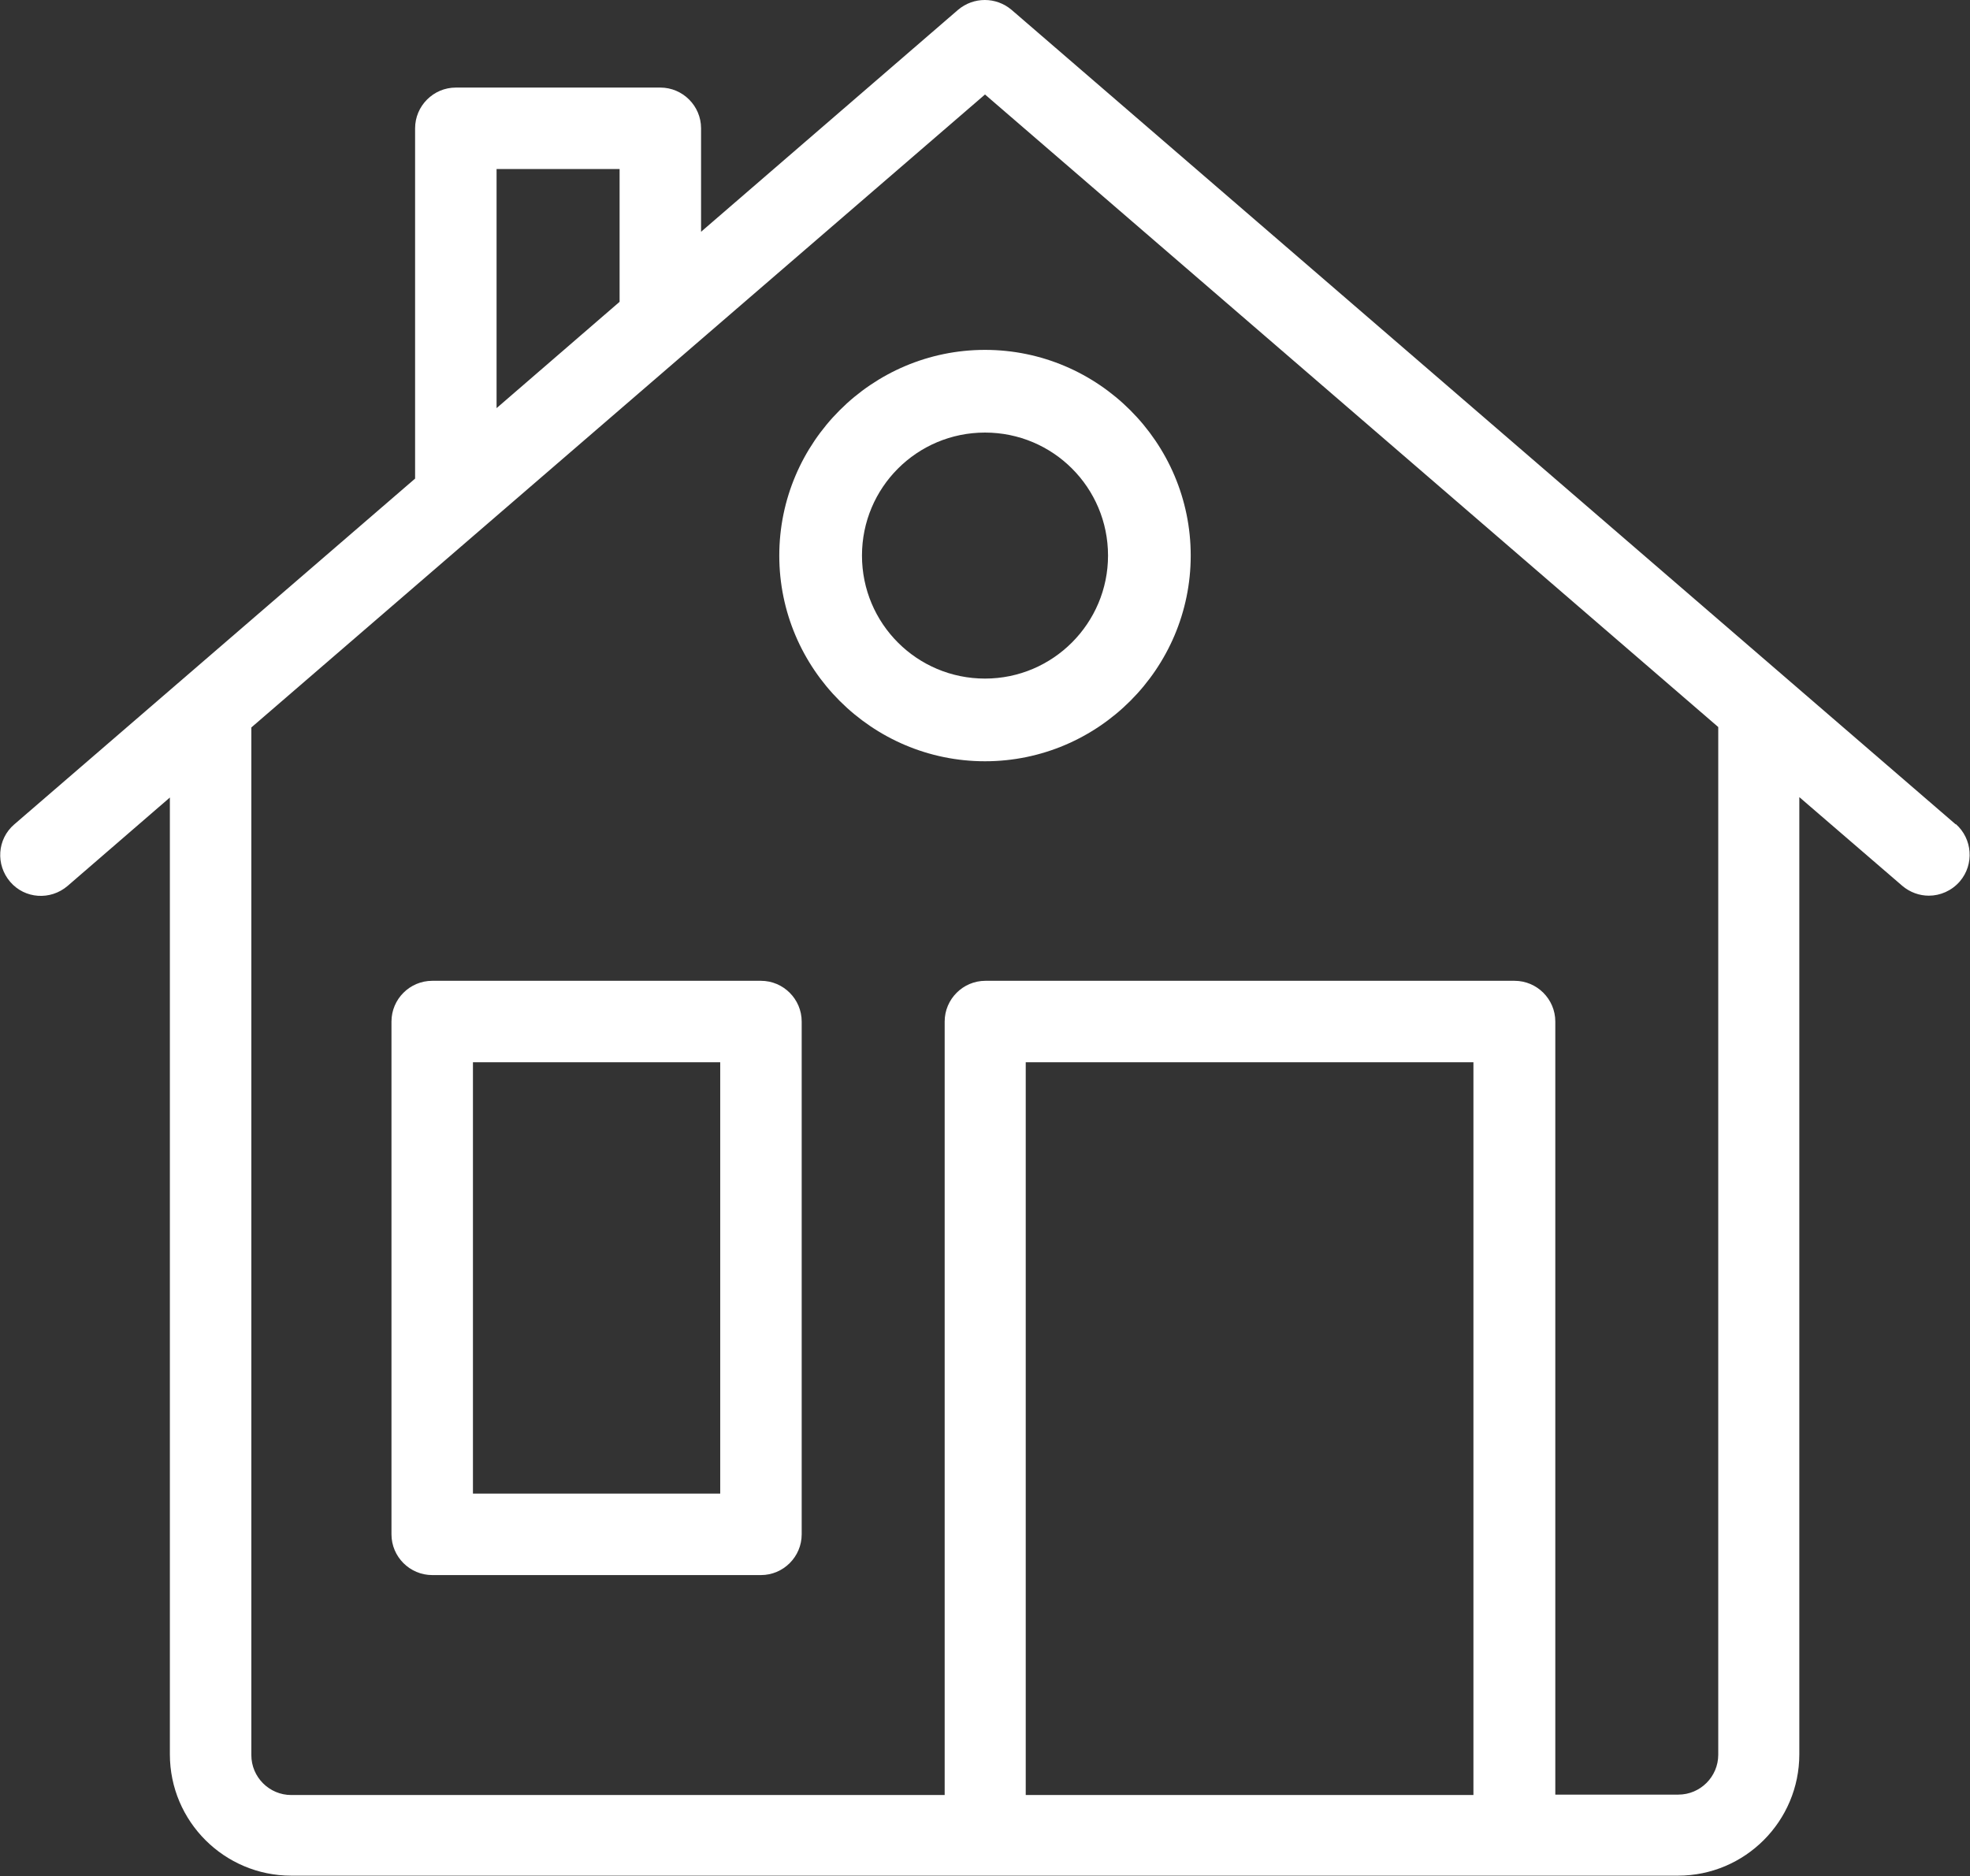
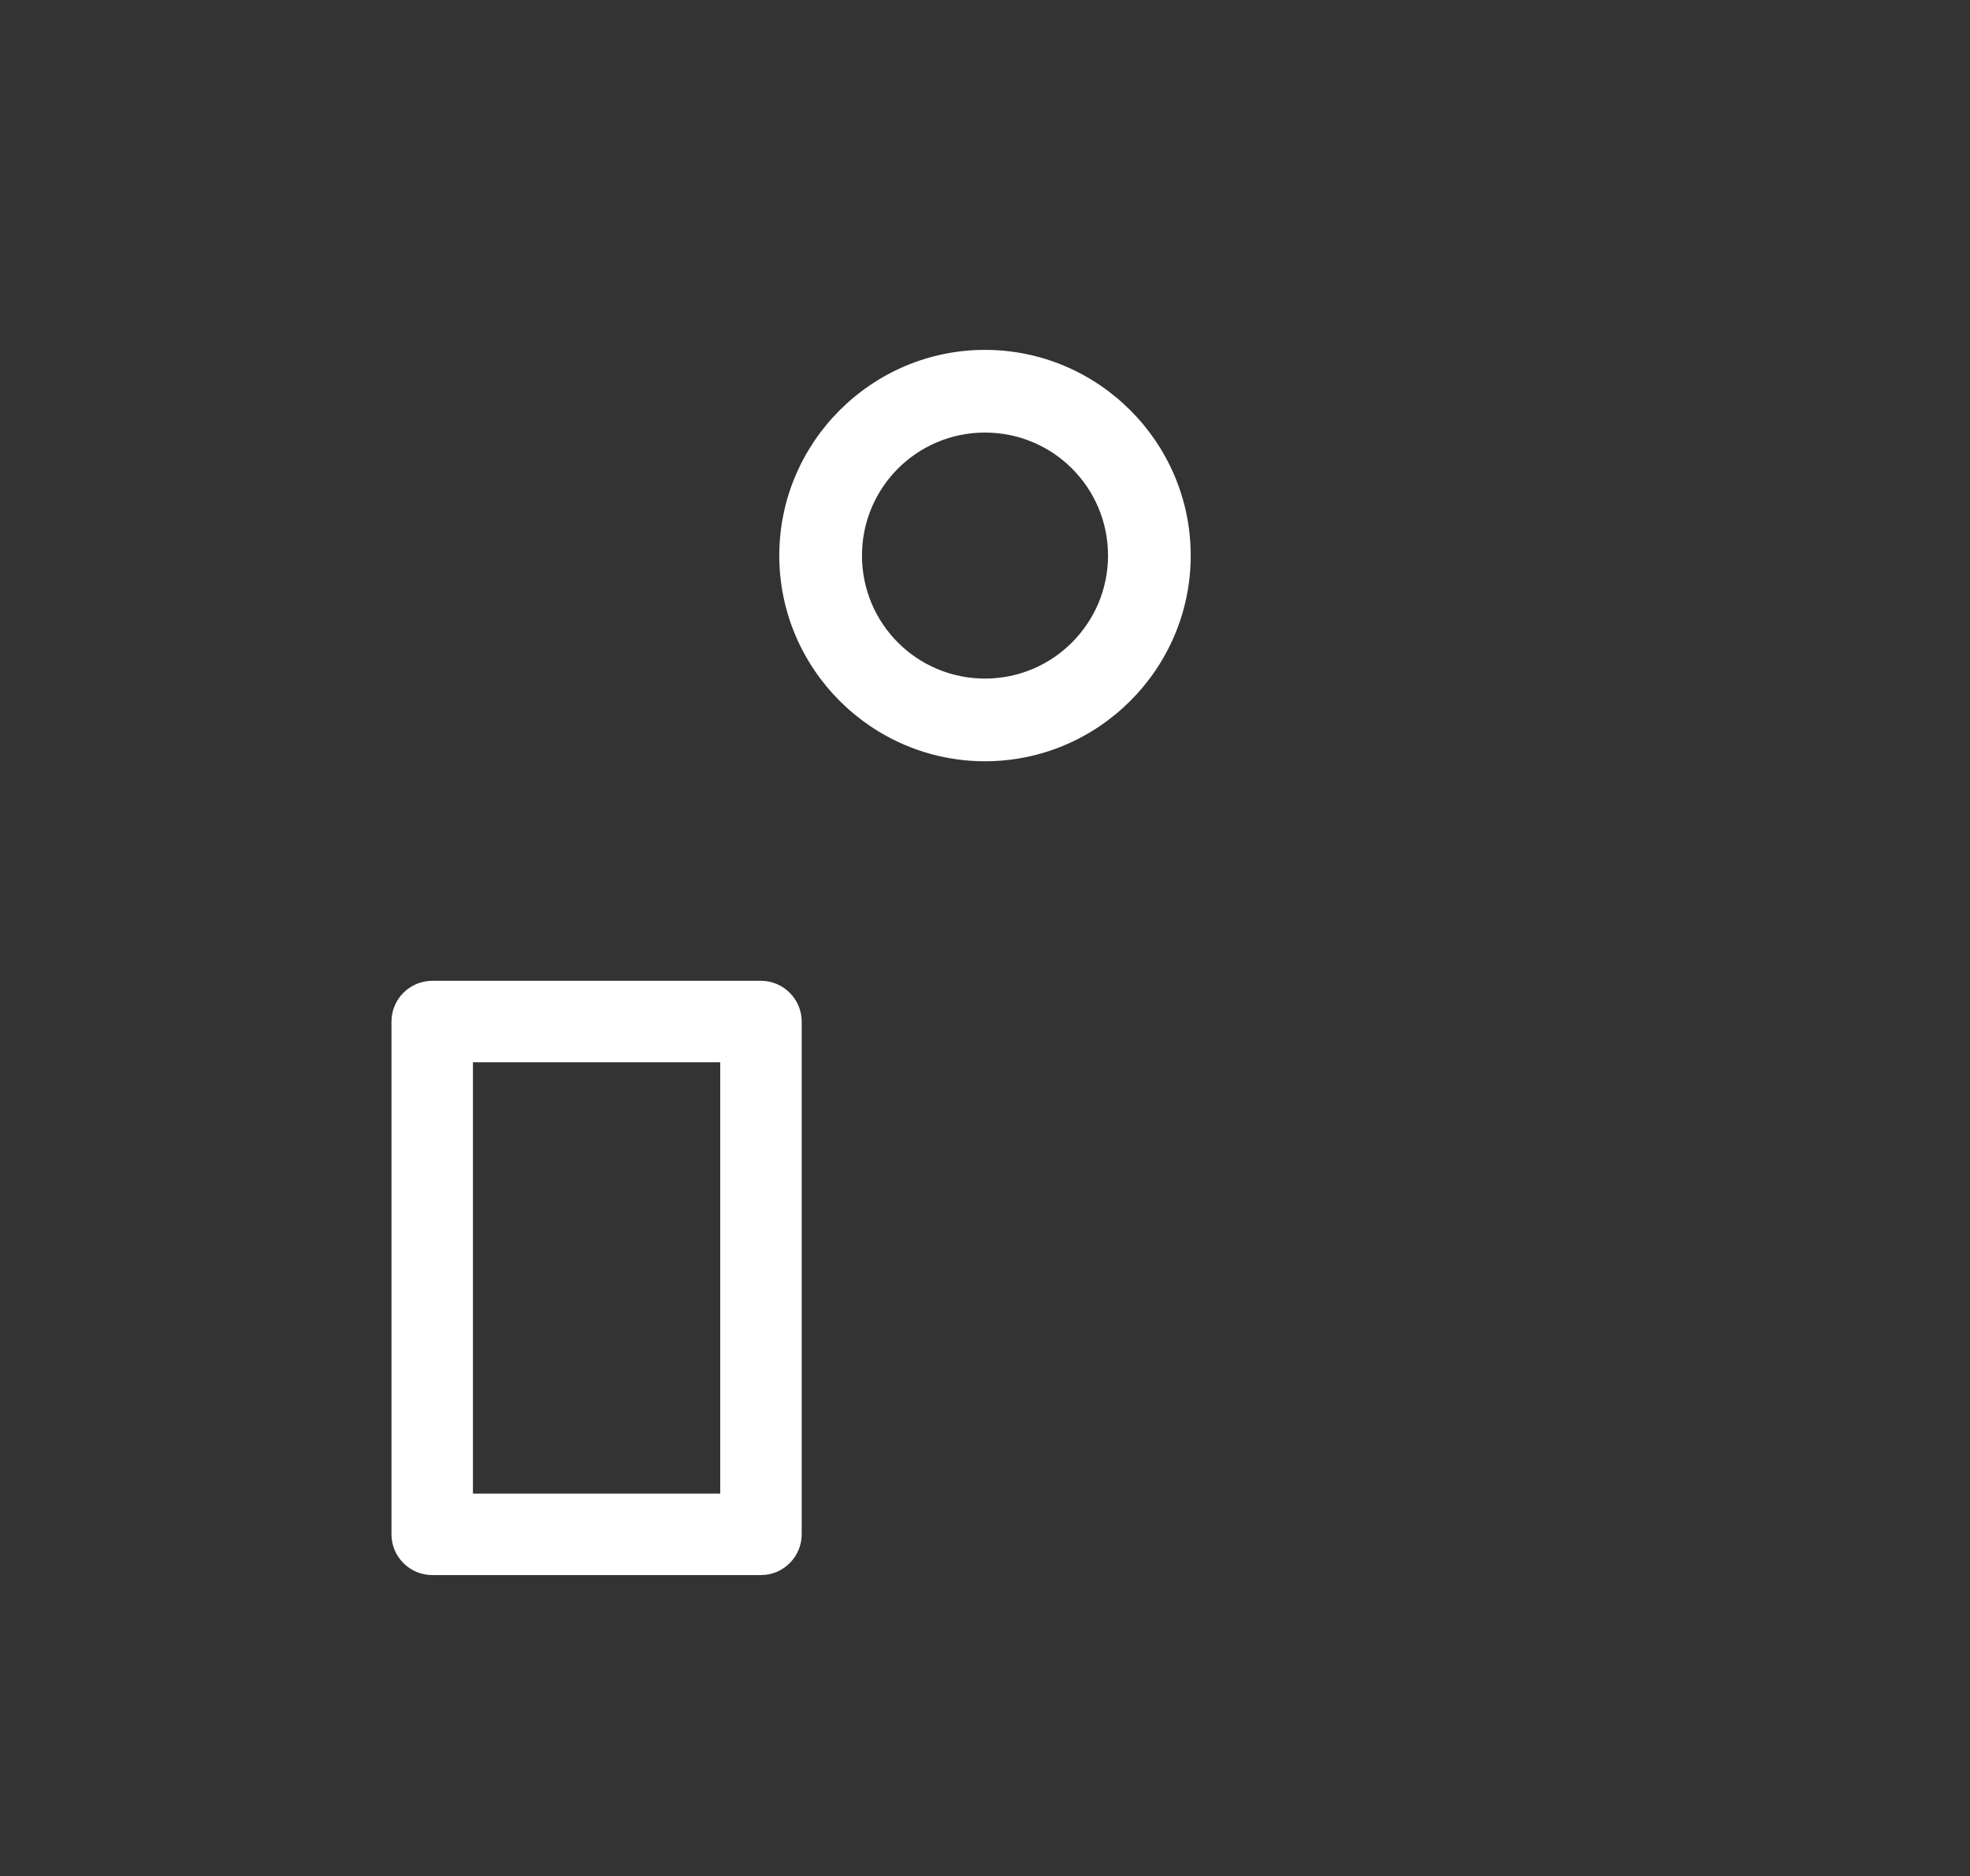
<svg xmlns="http://www.w3.org/2000/svg" viewBox="0 0 48.36 46.06">
  <rect x="0" y="0" width="48.36" height="46.06" fill="#333333" stroke="none" />
  <defs>
    <style>.d{fill:#fff;}</style>
  </defs>
  <g id="a" />
  <g id="b">
    <g id="c">
      <g>
-         <path class="d" d="M48.01,20.24L24.83,.24c-.38-.32-.93-.32-1.31,0l-6.31,5.45V3.15c0-.55-.45-1-1-1h-5.02c-.55,0-1,.45-1,1V11.75L.35,20.24c-.42,.36-.46,.99-.1,1.41,.36,.42,.99,.46,1.41,.1l2.51-2.17v23.49c0,1.65,1.34,2.98,2.98,2.98H41.19c1.65,0,2.98-1.34,2.98-2.98V19.57l2.53,2.18c.19,.16,.42,.24,.65,.24,.28,0,.56-.12,.76-.35,.36-.42,.31-1.05-.1-1.41ZM12.19,4.15h3.02v3.26l-3.02,2.61V4.15Zm12.99,39.91V26.08h10.99v17.99h-10.99Zm17-.98c0,.54-.44,.98-.98,.98h-3.02V25.08c0-.55-.45-1-1-1h-12.99c-.55,0-1,.45-1,1v18.99H7.15c-.54,0-.98-.44-.98-.98V17.86L24.18,2.32l18,15.53v25.23Z" />
        <path class="d" d="M18.68,24.08H10.61c-.55,0-1,.45-1,1v12.59c0,.55,.45,1,1,1h8.07c.55,0,1-.45,1-1v-12.59c0-.55-.45-1-1-1Zm-1,12.59h-6.07v-10.59h6.07v10.59Z" />
        <path class="d" d="M19.13,13.64c0,2.78,2.27,5.05,5.05,5.05s5.05-2.27,5.05-5.05-2.27-5.05-5.05-5.05-5.05,2.27-5.05,5.05Zm8.07,0c0,1.66-1.35,3.02-3.02,3.02s-3.02-1.35-3.02-3.02,1.35-3.02,3.02-3.02,3.02,1.35,3.02,3.02Z" />
      </g>
    </g>
  </g>
</svg>